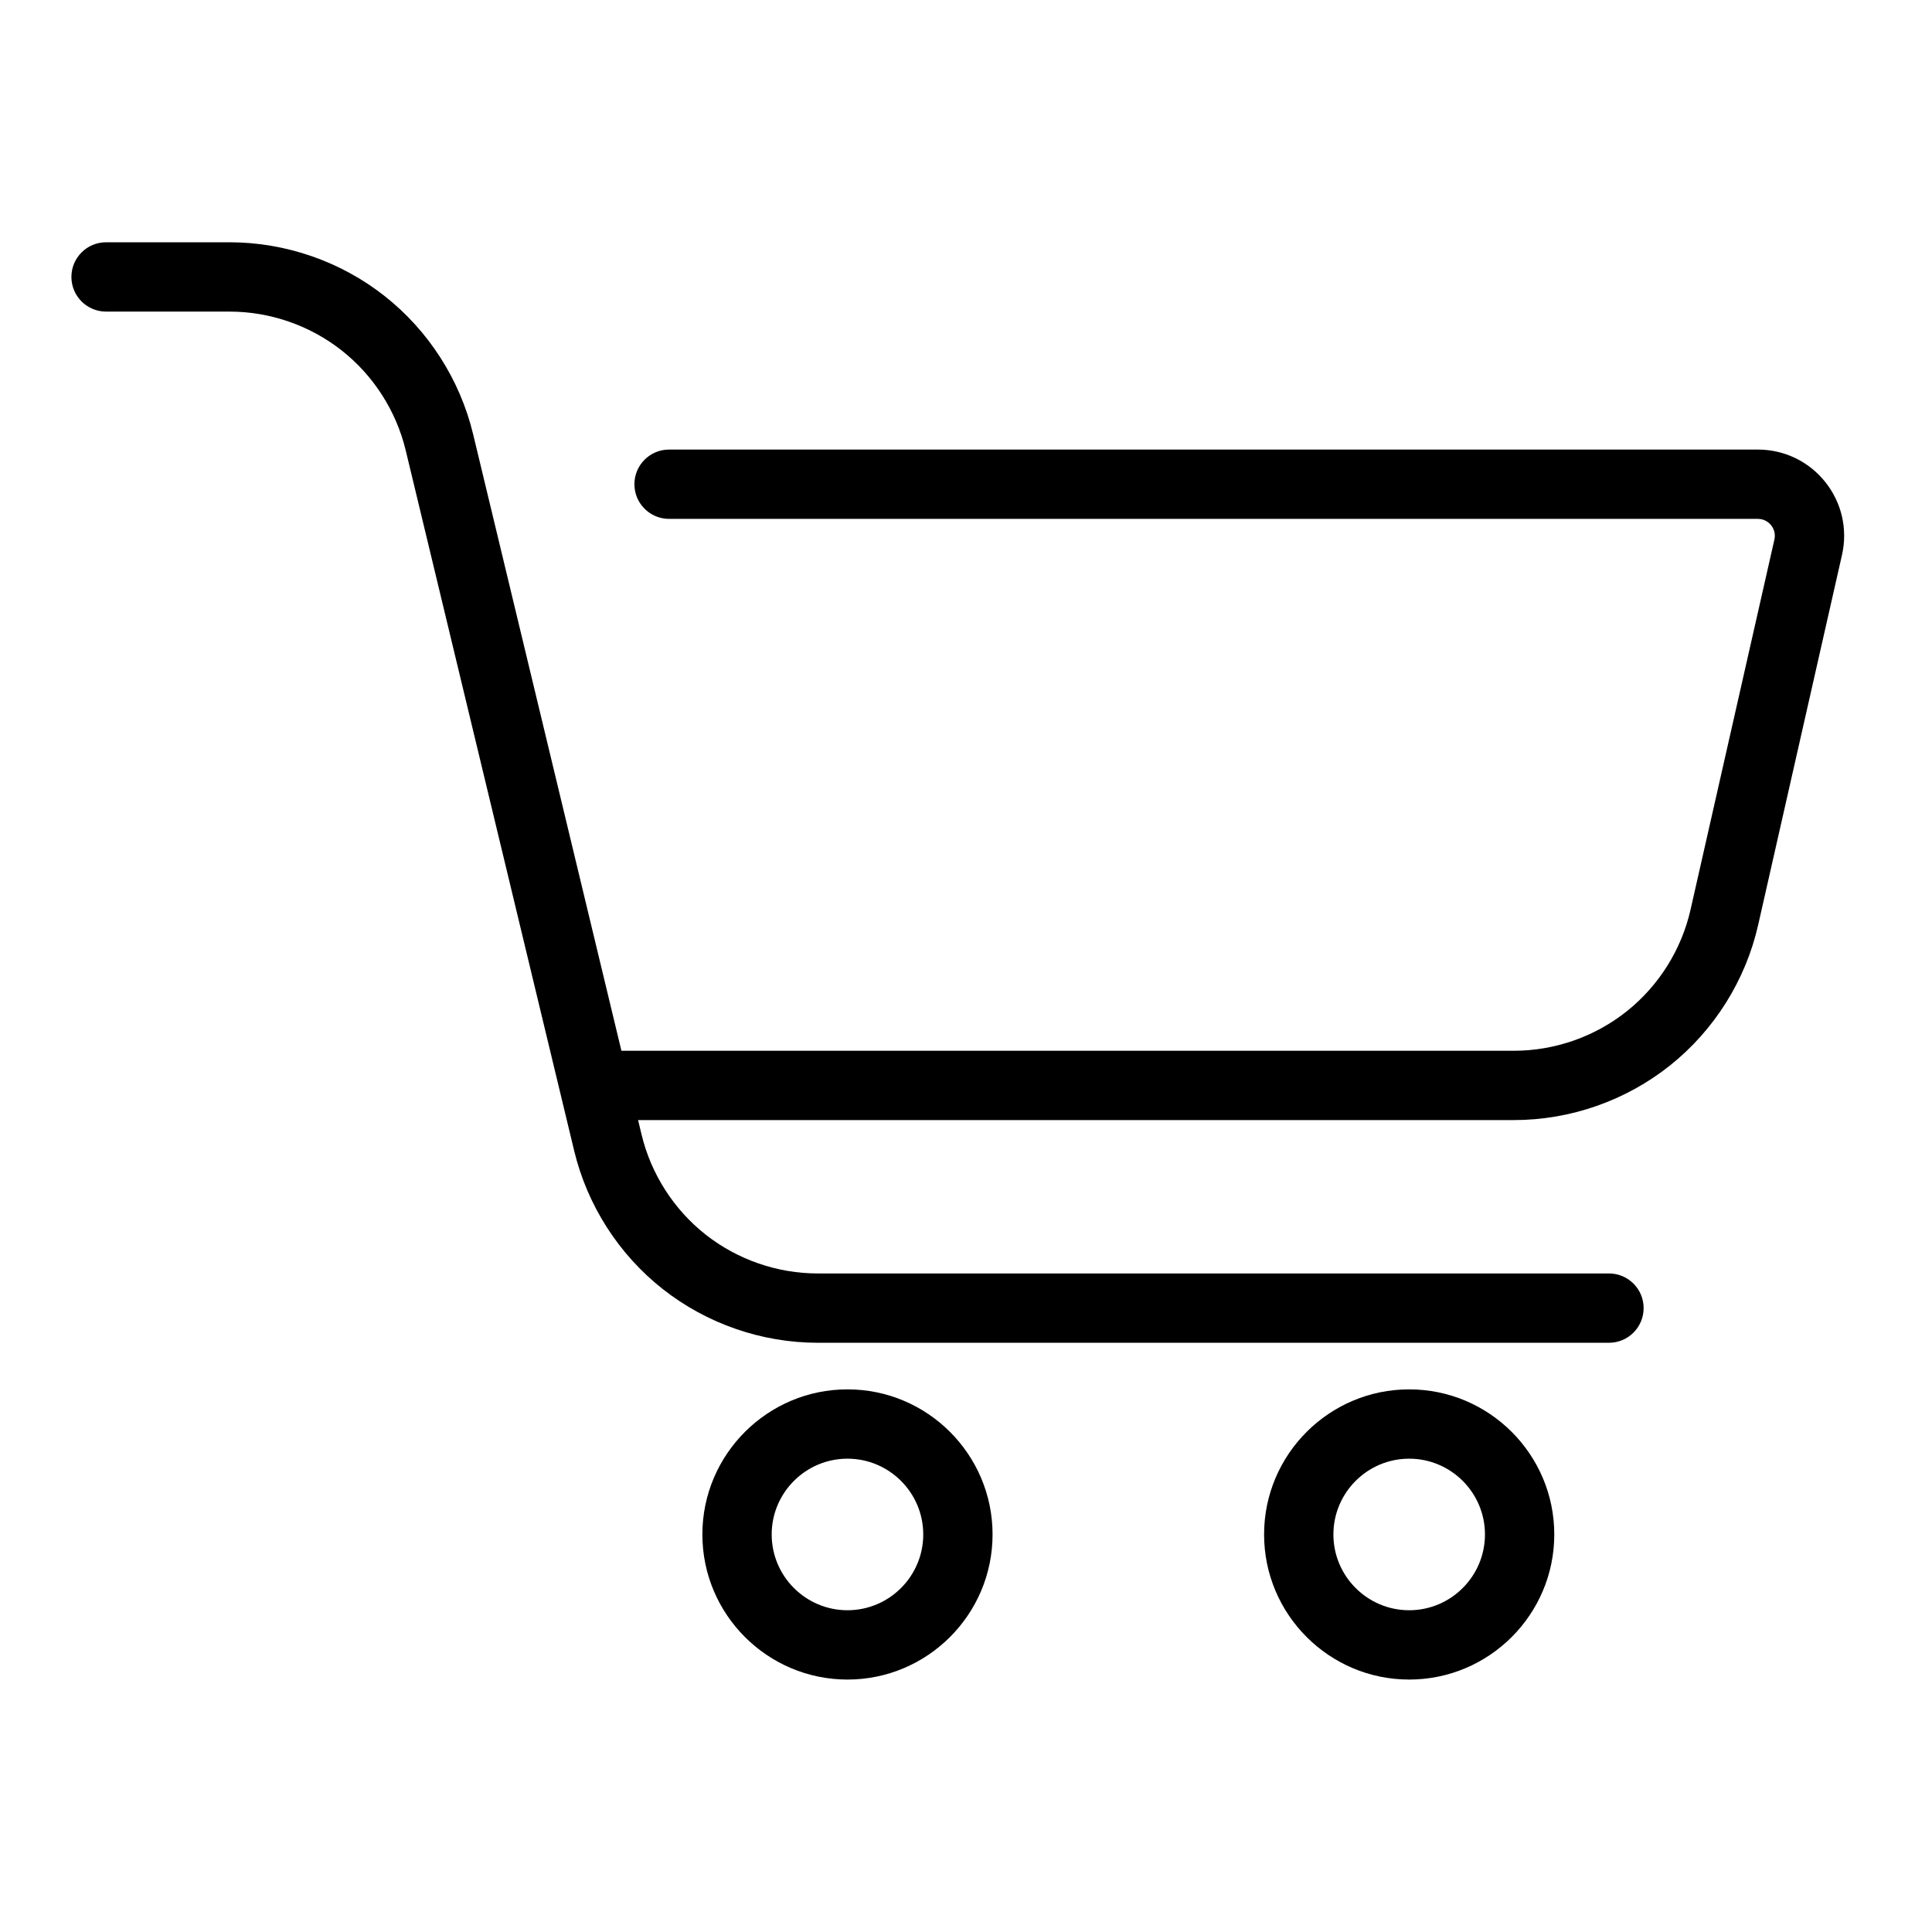
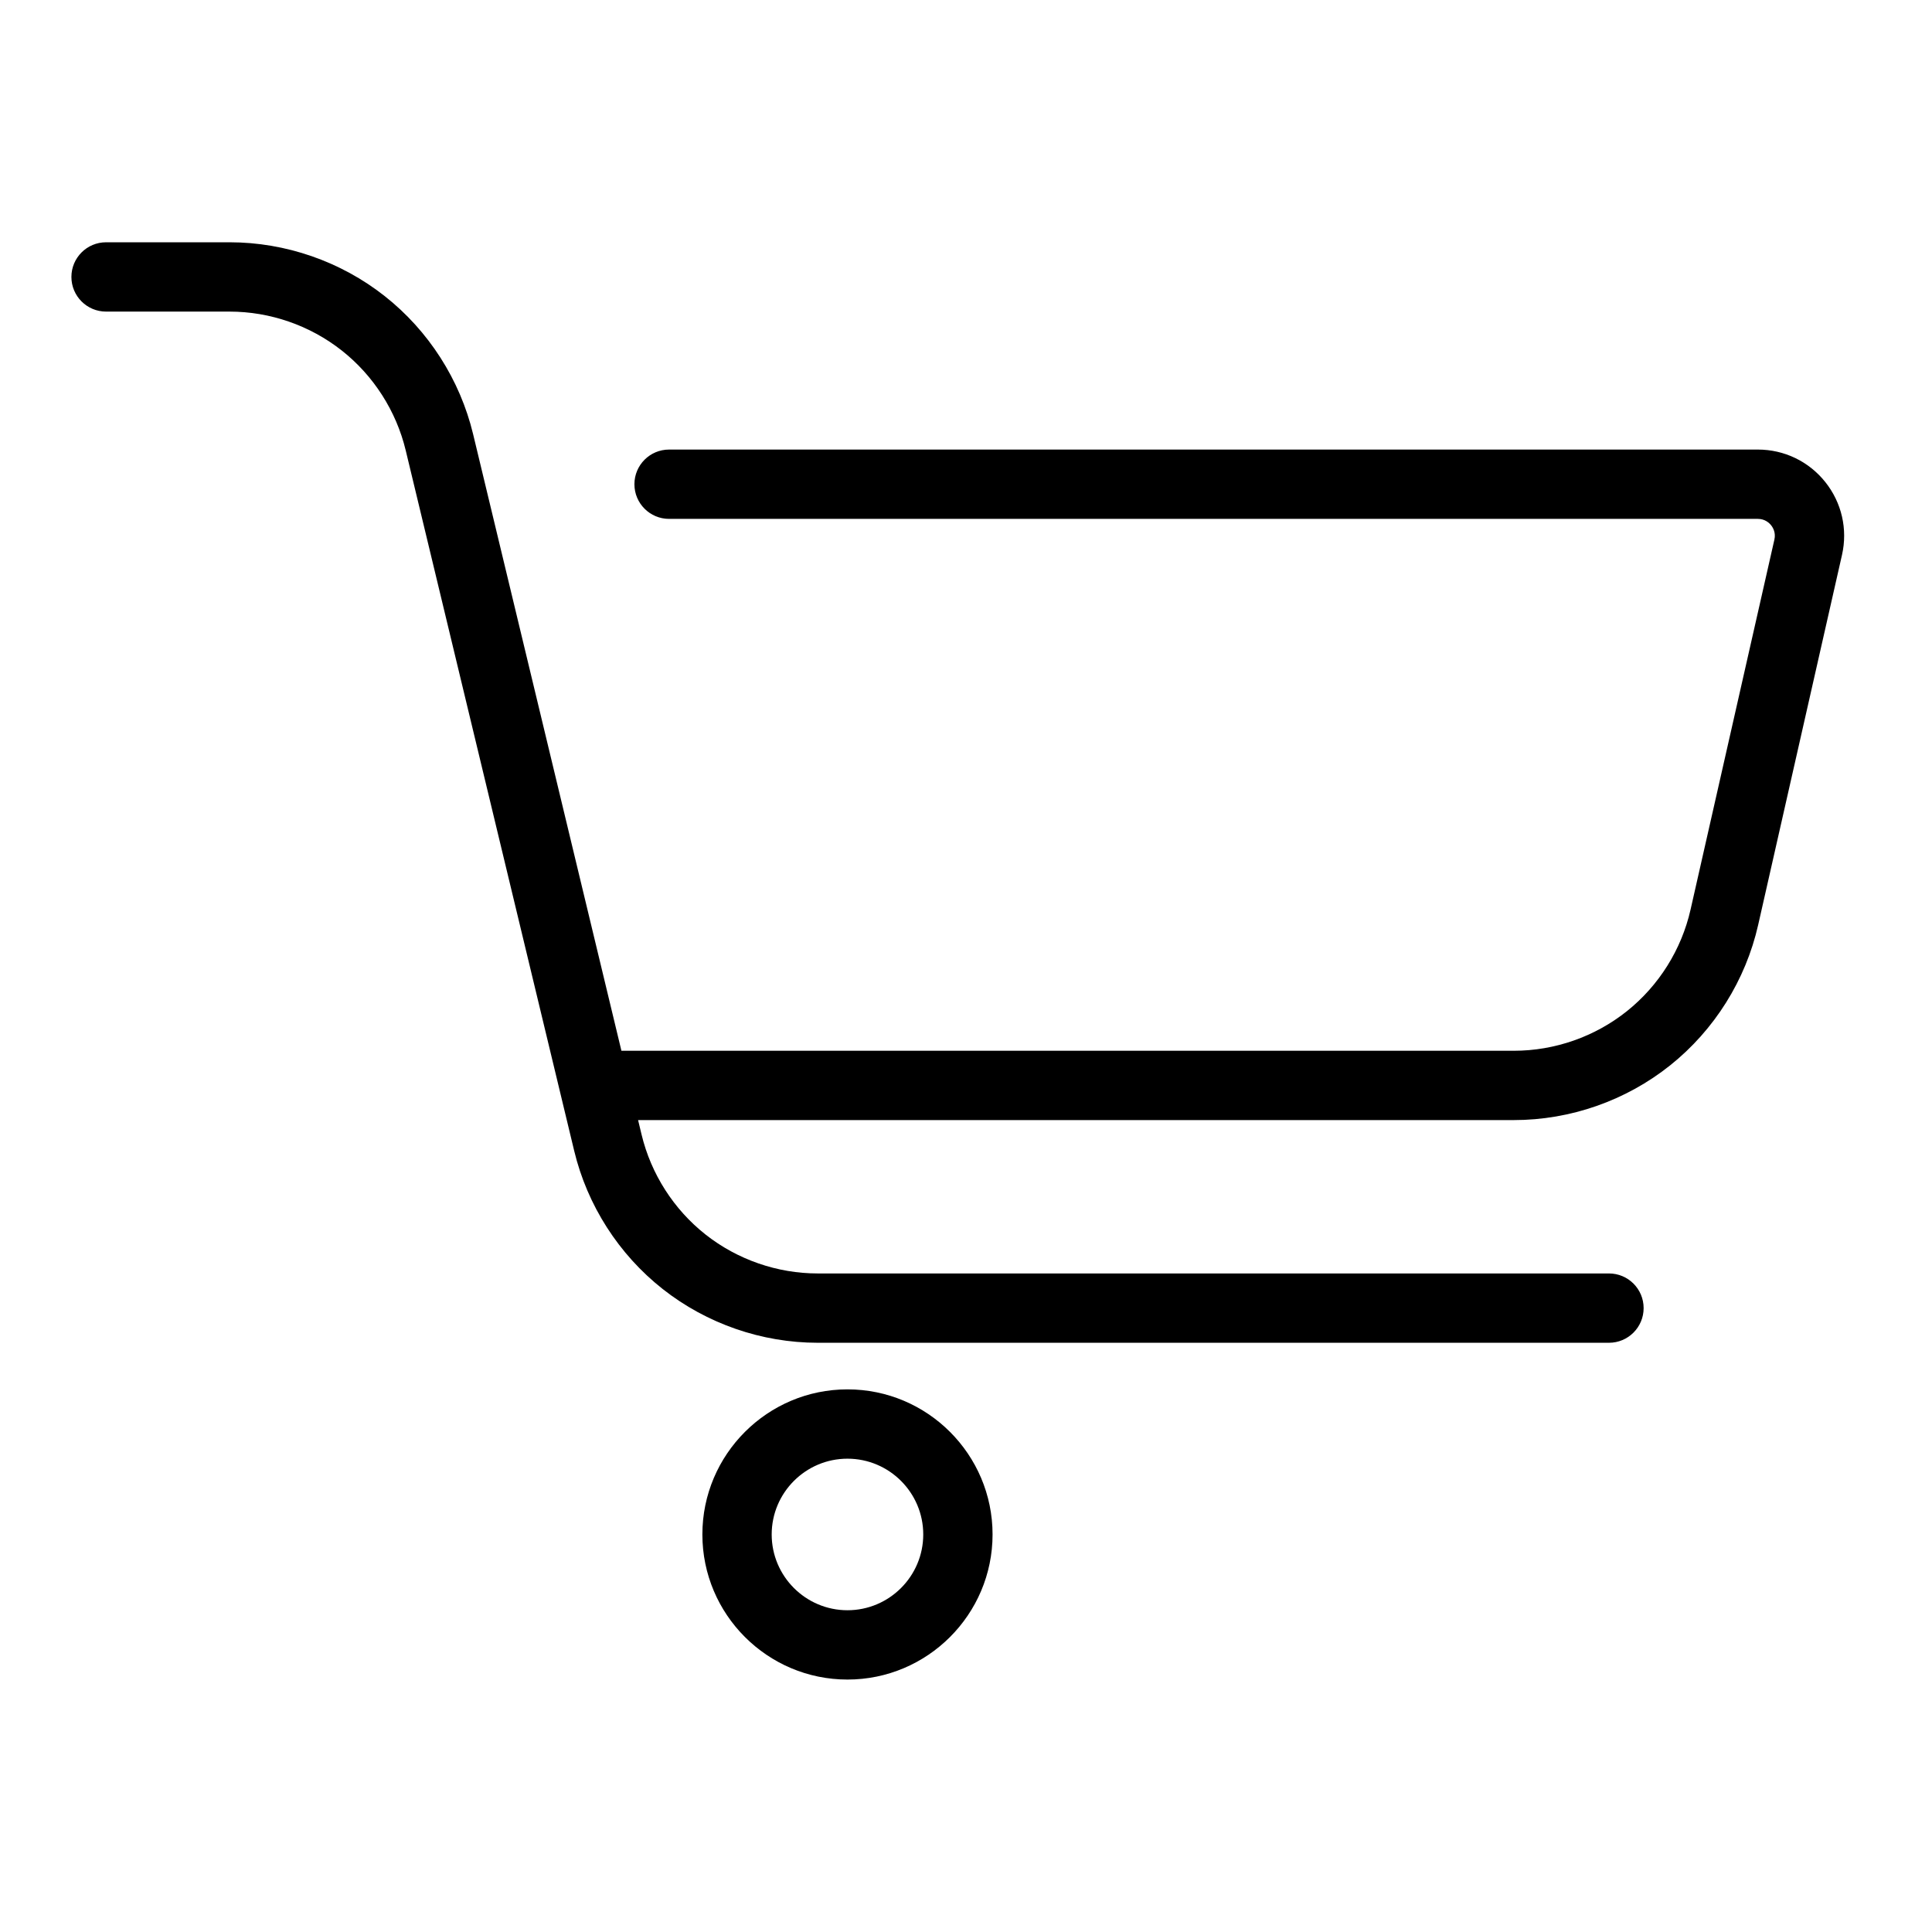
<svg xmlns="http://www.w3.org/2000/svg" width="100%" height="100%" viewBox="0 0 209 209" version="1.1" xml:space="preserve" style="fill-rule:evenodd;clip-rule:evenodd;stroke-linejoin:round;stroke-miterlimit:2;">
  <g transform="matrix(2.083,0,0,2.083,0,0)">
    <g transform="matrix(0.06,0,0,0.06,-112.085,-10.096)">
      <path d="M2601.62,1562.03C2565.45,1562.03 2536.03,1532.6 2536.03,1496.44C2536.03,1460.27 2565.45,1430.85 2601.62,1430.85C2637.79,1430.85 2667.21,1460.27 2667.21,1496.44C2667.21,1532.6 2637.79,1562.03 2601.62,1562.03ZM2601.62,1370.85C2532.37,1370.85 2476.03,1427.19 2476.03,1496.44C2476.03,1565.69 2532.37,1622.03 2601.62,1622.03C2670.87,1622.03 2727.21,1565.69 2727.21,1496.44C2727.21,1427.19 2670.87,1370.85 2601.62,1370.85Z" style="fill-rule:nonzero;" />
    </g>
    <g transform="matrix(0.06,0,0,0.06,-112.085,-10.096)">
-       <path d="M3087.82,1562.03C3051.65,1562.03 3022.23,1532.6 3022.23,1496.44C3022.23,1460.27 3051.65,1430.85 3087.82,1430.85C3123.98,1430.85 3153.41,1460.27 3153.41,1496.44C3153.41,1532.6 3123.98,1562.03 3087.82,1562.03ZM3087.82,1370.85C3018.57,1370.85 2962.23,1427.19 2962.23,1496.44C2962.23,1565.69 3018.57,1622.03 3087.82,1622.03C3157.07,1622.03 3213.41,1565.69 3213.41,1496.44C3213.41,1427.19 3157.07,1370.85 3087.82,1370.85Z" style="fill-rule:nonzero;" />
-     </g>
+       </g>
    <g transform="matrix(0.06,0,0,0.06,-112.085,-10.096)">
      <path d="M3447.96,585.468C3433.71,567.625 3412.44,557.391 3389.6,557.391L2447.21,557.391C2430.65,557.391 2417.21,570.822 2417.21,587.391C2417.21,603.96 2430.65,617.391 2447.21,617.391L3389.6,617.391C3395.75,617.391 3399.43,620.852 3401.08,622.914C3402.73,624.977 3405.29,629.333 3403.93,635.33L3331.36,955.601C3323.53,990.156 3303.98,1021.36 3276.29,1043.48C3248.61,1065.59 3213.85,1077.77 3178.42,1077.77L2405.96,1077.77L2277.6,544.089C2266.26,496.965 2239.06,454.492 2200.99,424.494C2162.92,394.496 2115.26,377.975 2066.79,377.975L1959.89,377.975C1943.33,377.975 1929.89,391.406 1929.89,407.975C1929.89,424.543 1943.33,437.975 1959.89,437.975L2066.79,437.975C2101.85,437.975 2136.32,449.924 2163.85,471.621C2191.39,493.317 2211.06,524.037 2219.26,558.121L2365.09,1164.4C2376.42,1211.53 2403.63,1254 2441.7,1284C2479.77,1314 2527.43,1330.52 2575.89,1330.52L3260.75,1330.52C3277.32,1330.52 3290.75,1317.09 3290.75,1300.52C3290.75,1283.95 3277.32,1270.52 3260.75,1270.52L2575.89,1270.52C2540.84,1270.52 2506.37,1258.57 2478.83,1236.87C2451.3,1215.17 2431.62,1184.45 2423.42,1150.37L2420.39,1137.77L3178.42,1137.77C3227.41,1137.77 3275.47,1120.93 3313.74,1090.36C3352.01,1059.78 3379.06,1016.64 3389.88,968.86L3462.45,648.589C3467.49,626.317 3462.21,603.311 3447.96,585.468Z" style="fill-rule:nonzero;" />
    </g>
  </g>
</svg>